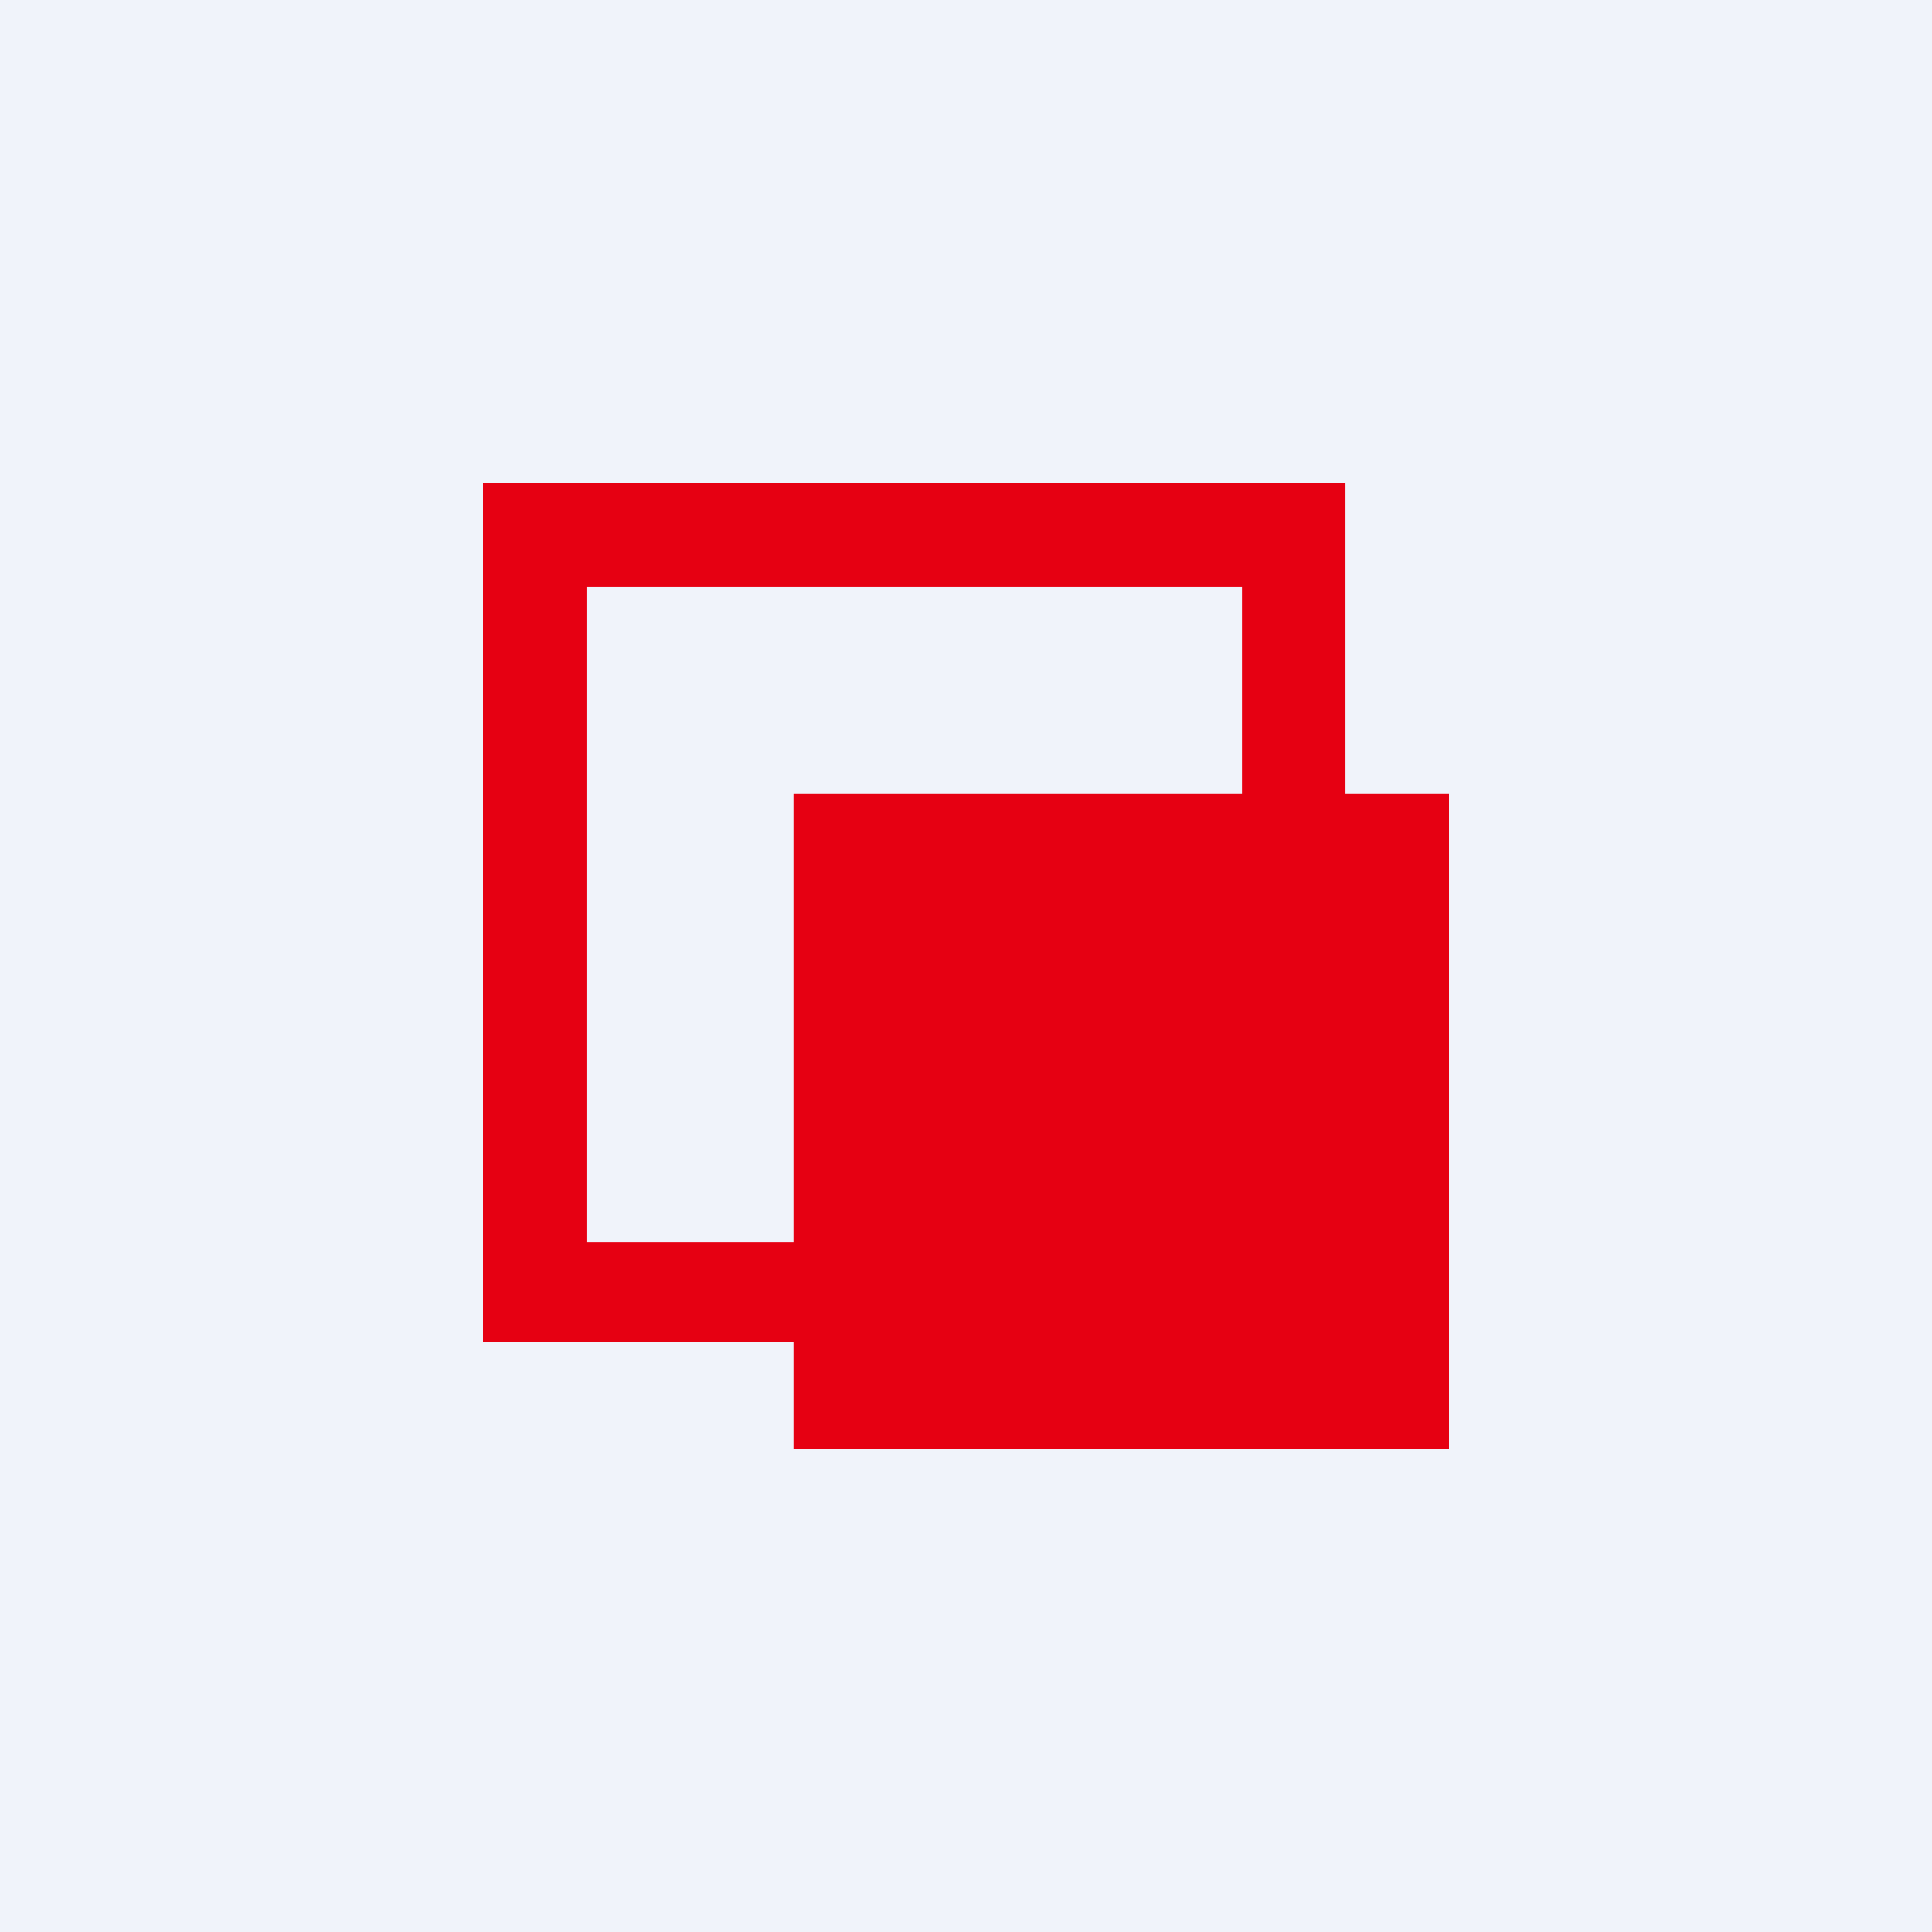
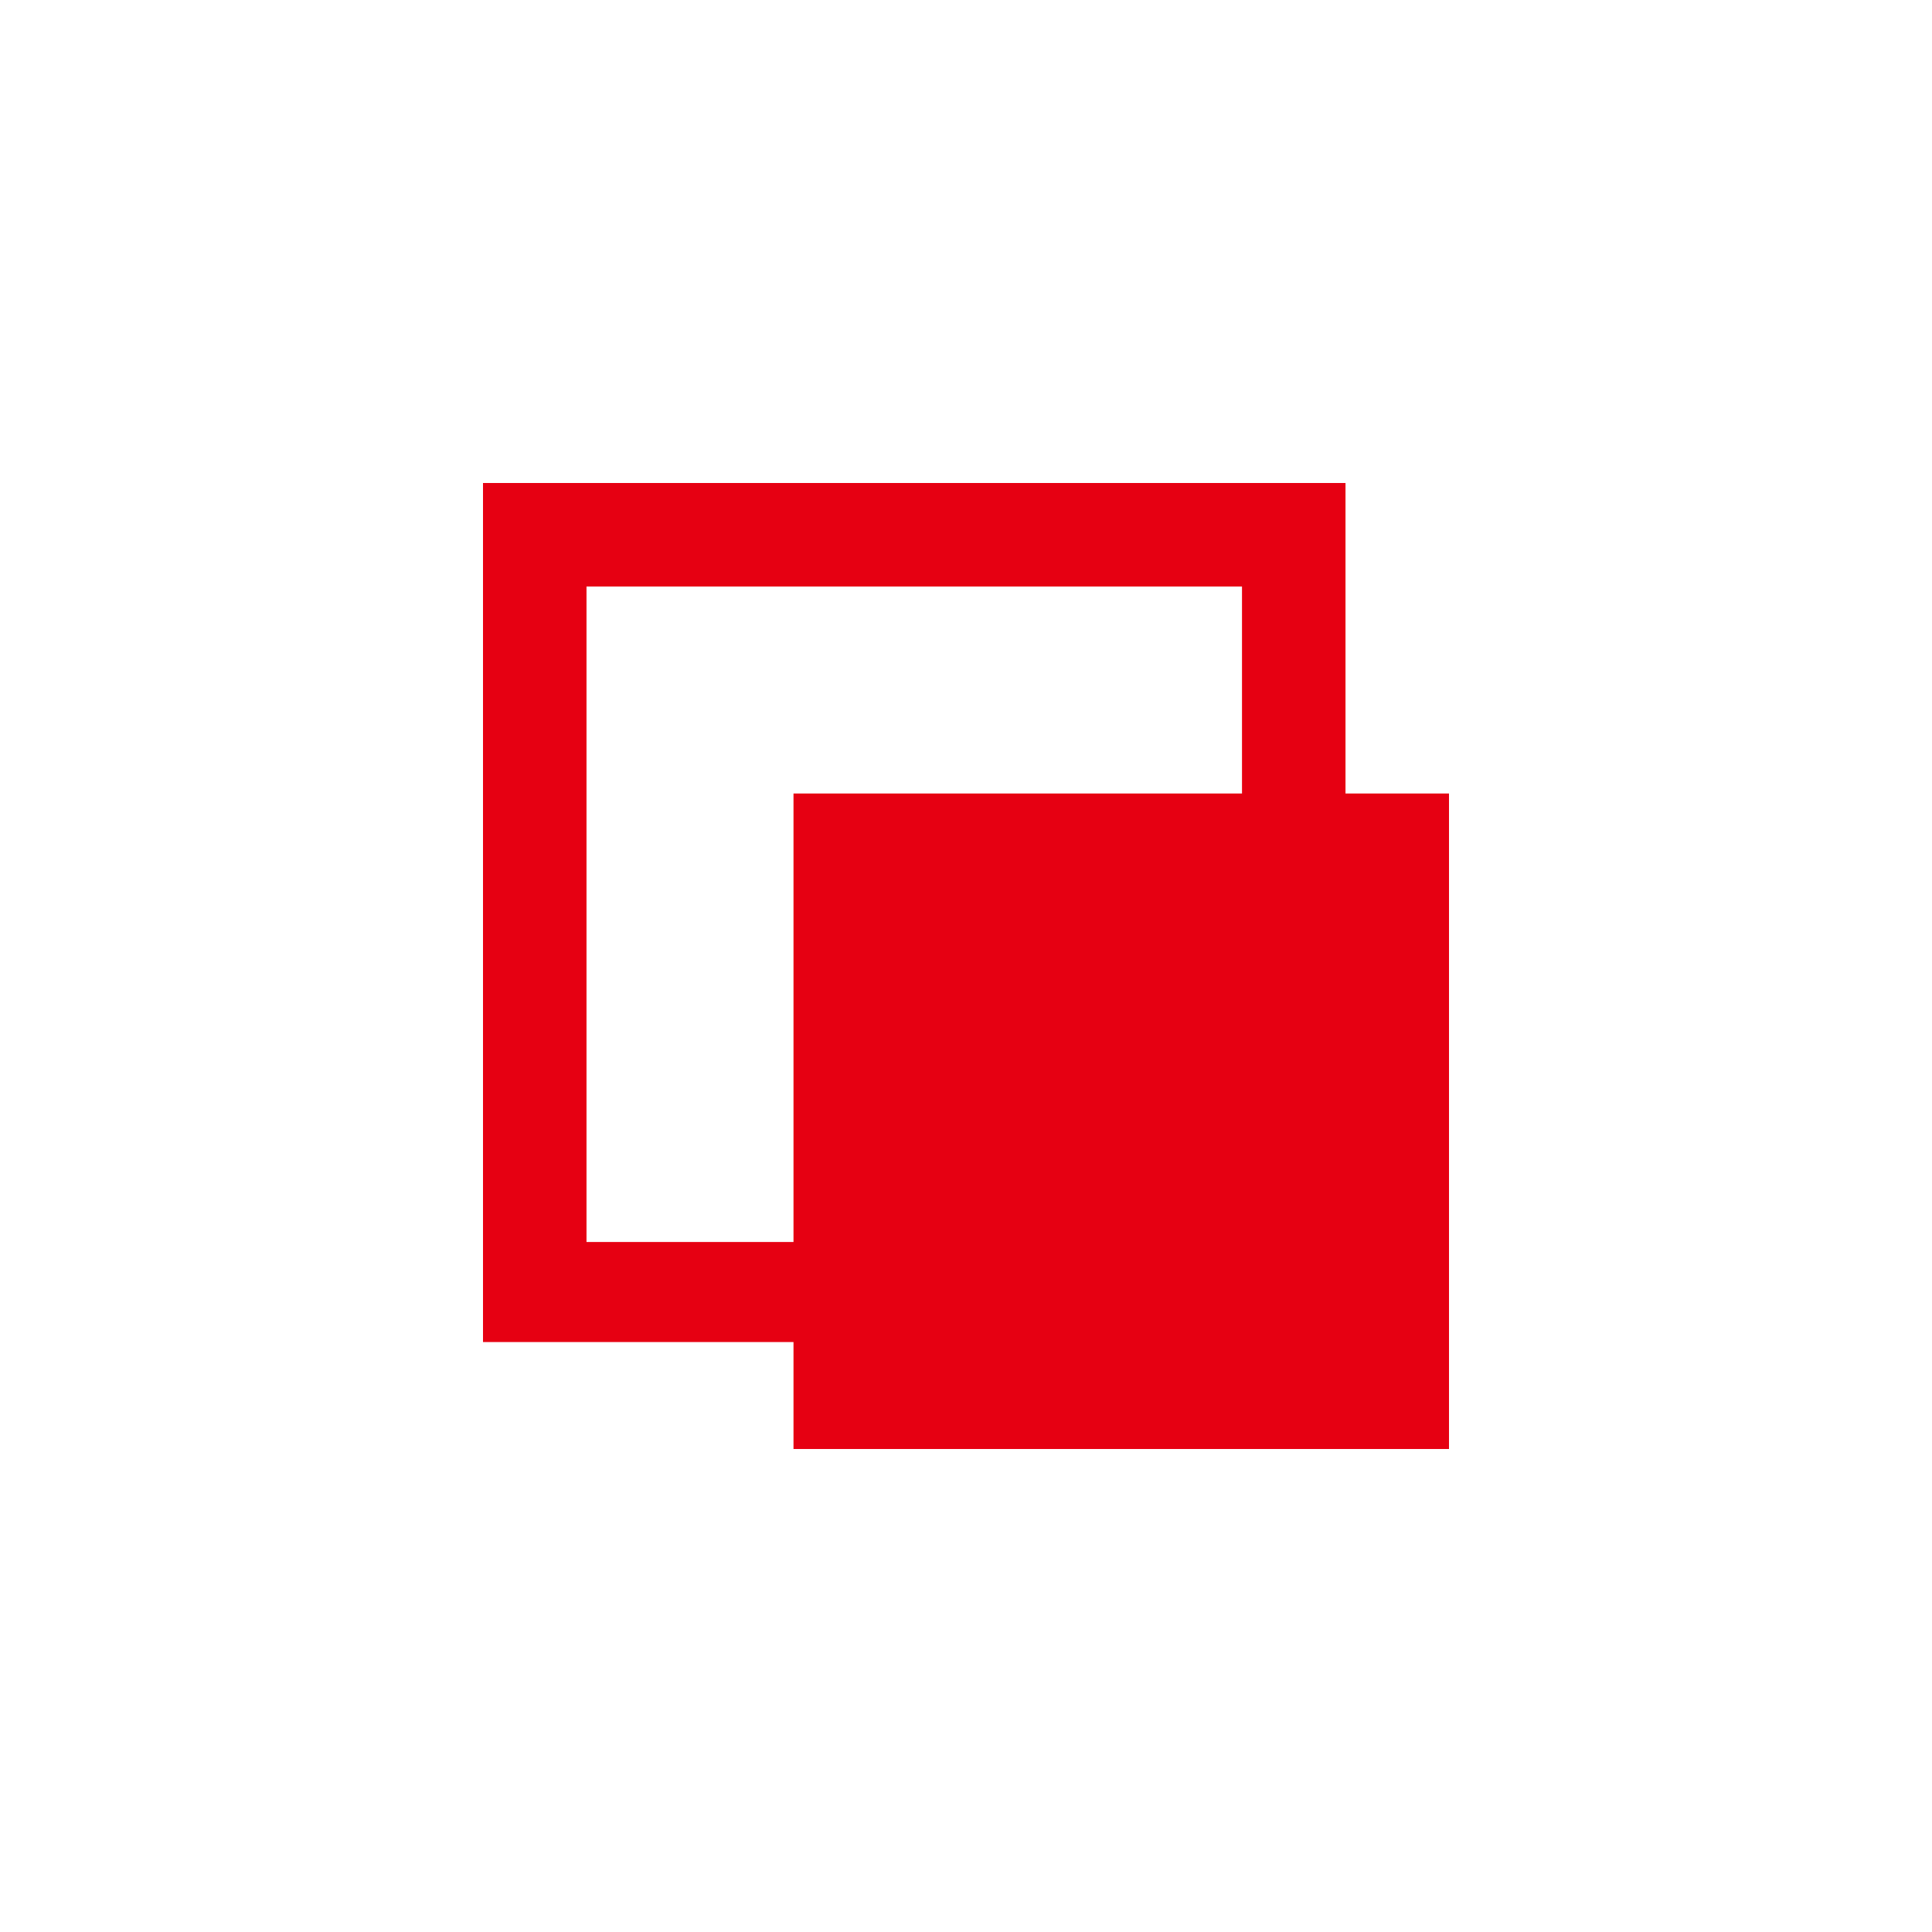
<svg xmlns="http://www.w3.org/2000/svg" width="56" height="56" viewBox="0 0 56 56">
-   <path fill="#F0F3FA" d="M0 0h56v56H0z" />
  <path d="M39 23v-9H14v24.9h9V42h19V23h-3Zm-3 0H23v13h-6V17h19v6Z" fill="#E60012" />
</svg>